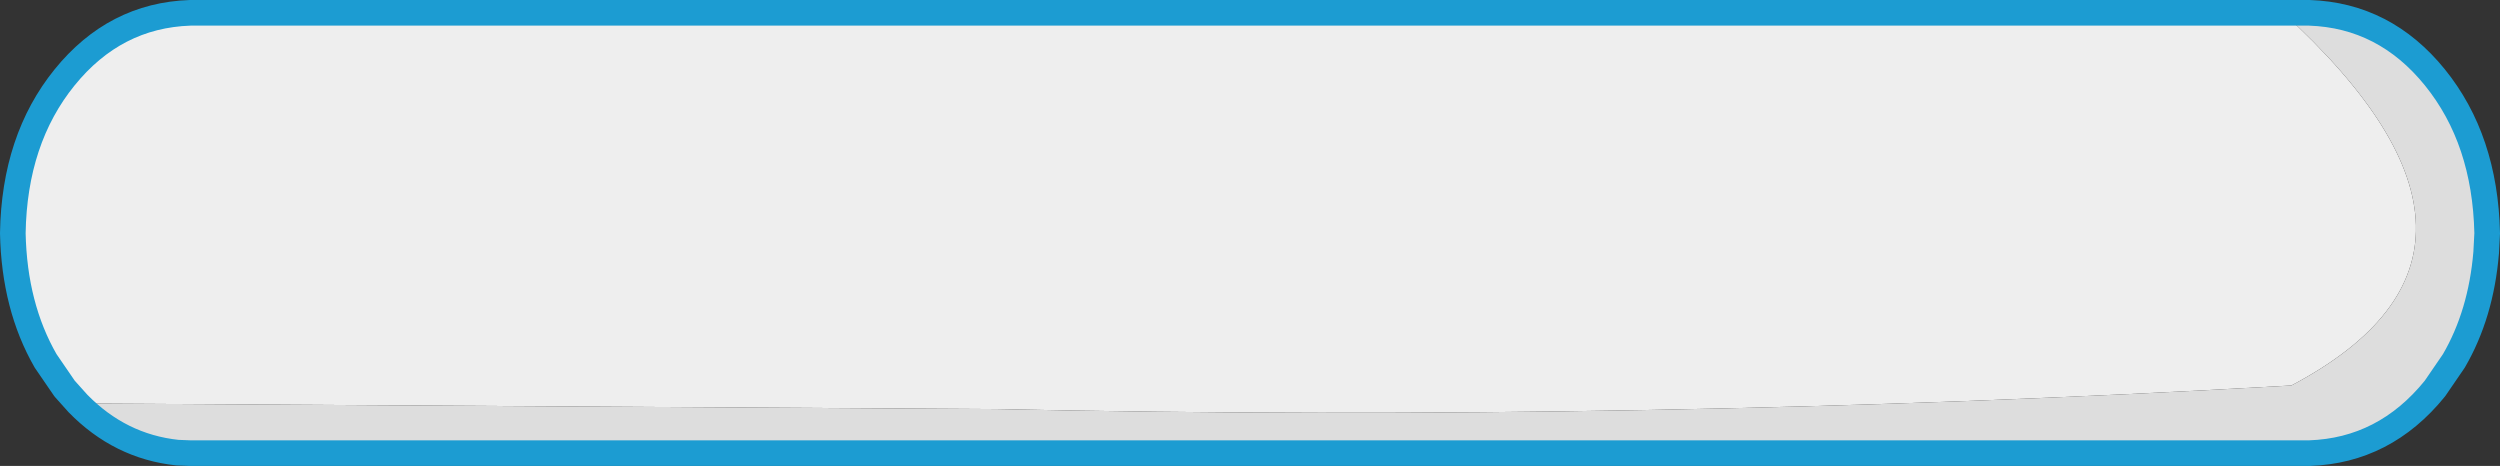
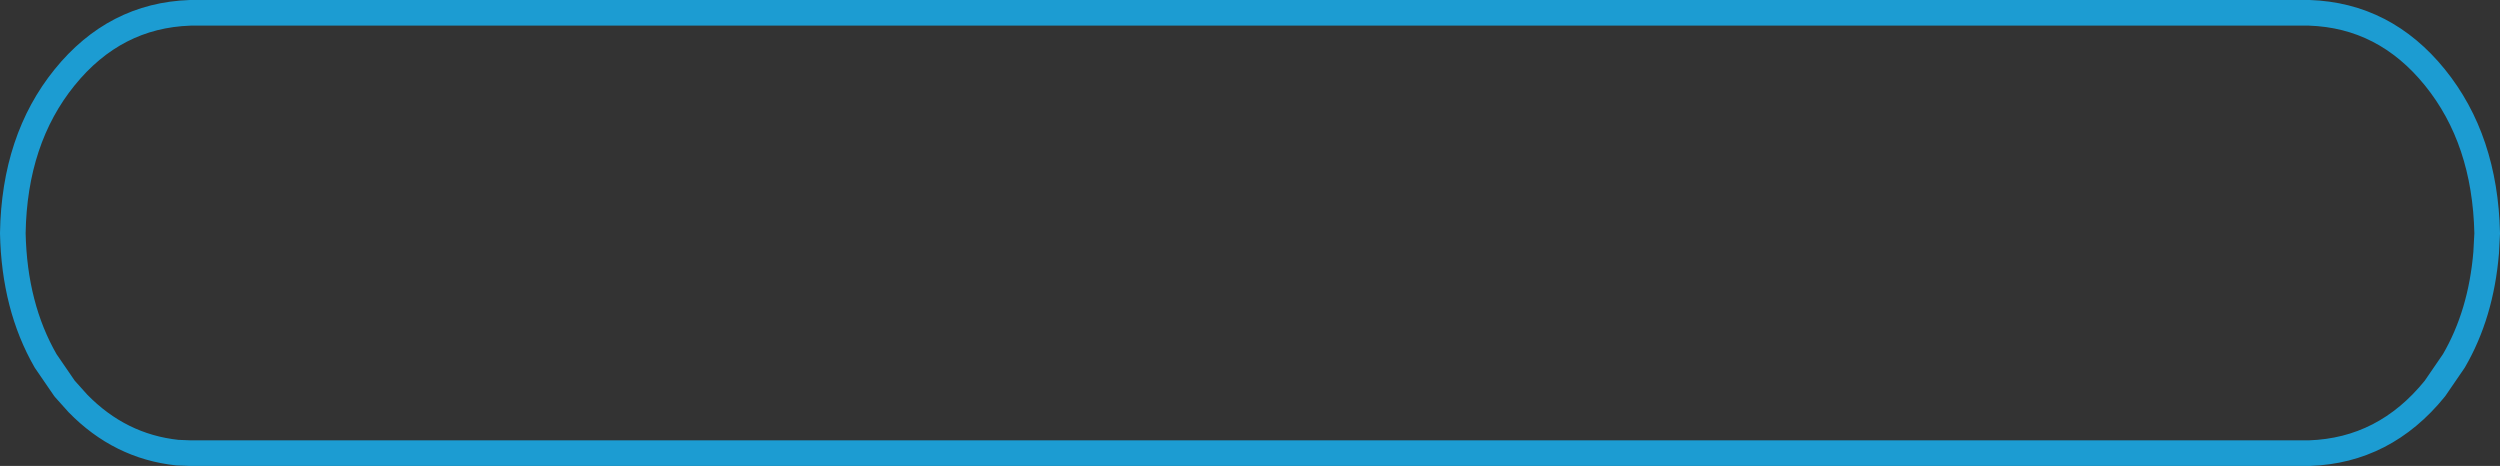
<svg xmlns="http://www.w3.org/2000/svg" height="45.45px" width="243.85px">
  <rect width="100%" height="100%" fill="#333333" stroke="none" />
  <g transform="matrix(1.0, 0.0, 0.0, 1.0, 52.0, 4.25)">
-     <path d="M-44.4 35.1 L-45.7 33.65 -47.55 30.95 Q-50.6 25.65 -50.75 18.5 -50.6 9.35 -45.7 3.3 -40.8 -2.75 -33.45 -3.0 L170.7 -3.0 Q196.2 20.3 171.5 33.35 108.2 37.0 45.15 35.65 L-44.4 35.1" fill="#eeeeee" fill-rule="evenodd" stroke="none" />
-     <path d="M170.7 -3.0 L173.25 -3.0 Q180.6 -2.75 185.5 3.3 190.4 9.35 190.6 18.5 L190.5 20.4 Q190.0 26.4 187.35 30.95 L185.5 33.65 Q180.6 39.7 173.25 39.95 L-33.45 39.95 -34.7 39.9 Q-40.3 39.3 -44.4 35.1 L45.15 35.65 Q108.2 37.0 171.5 33.35 196.2 20.3 170.7 -3.0" fill="#dddddd" fill-rule="evenodd" stroke="none" />
    <path d="M170.7 -3.0 L173.25 -3.0 Q180.6 -2.75 185.5 3.3 190.4 9.35 190.6 18.5 L190.5 20.4 Q190.0 26.4 187.35 30.95 L185.5 33.65 Q180.6 39.7 173.25 39.95 L-33.45 39.95 -34.7 39.9 Q-40.3 39.3 -44.4 35.1 L-45.7 33.65 -47.55 30.95 Q-50.6 25.65 -50.75 18.5 -50.6 9.35 -45.7 3.3 -40.8 -2.75 -33.45 -3.0 L170.7 -3.0 Z" fill="none" stroke="#1c9cd2" stroke-linecap="round" stroke-linejoin="round" stroke-width="2.5" />
  </g>
</svg>